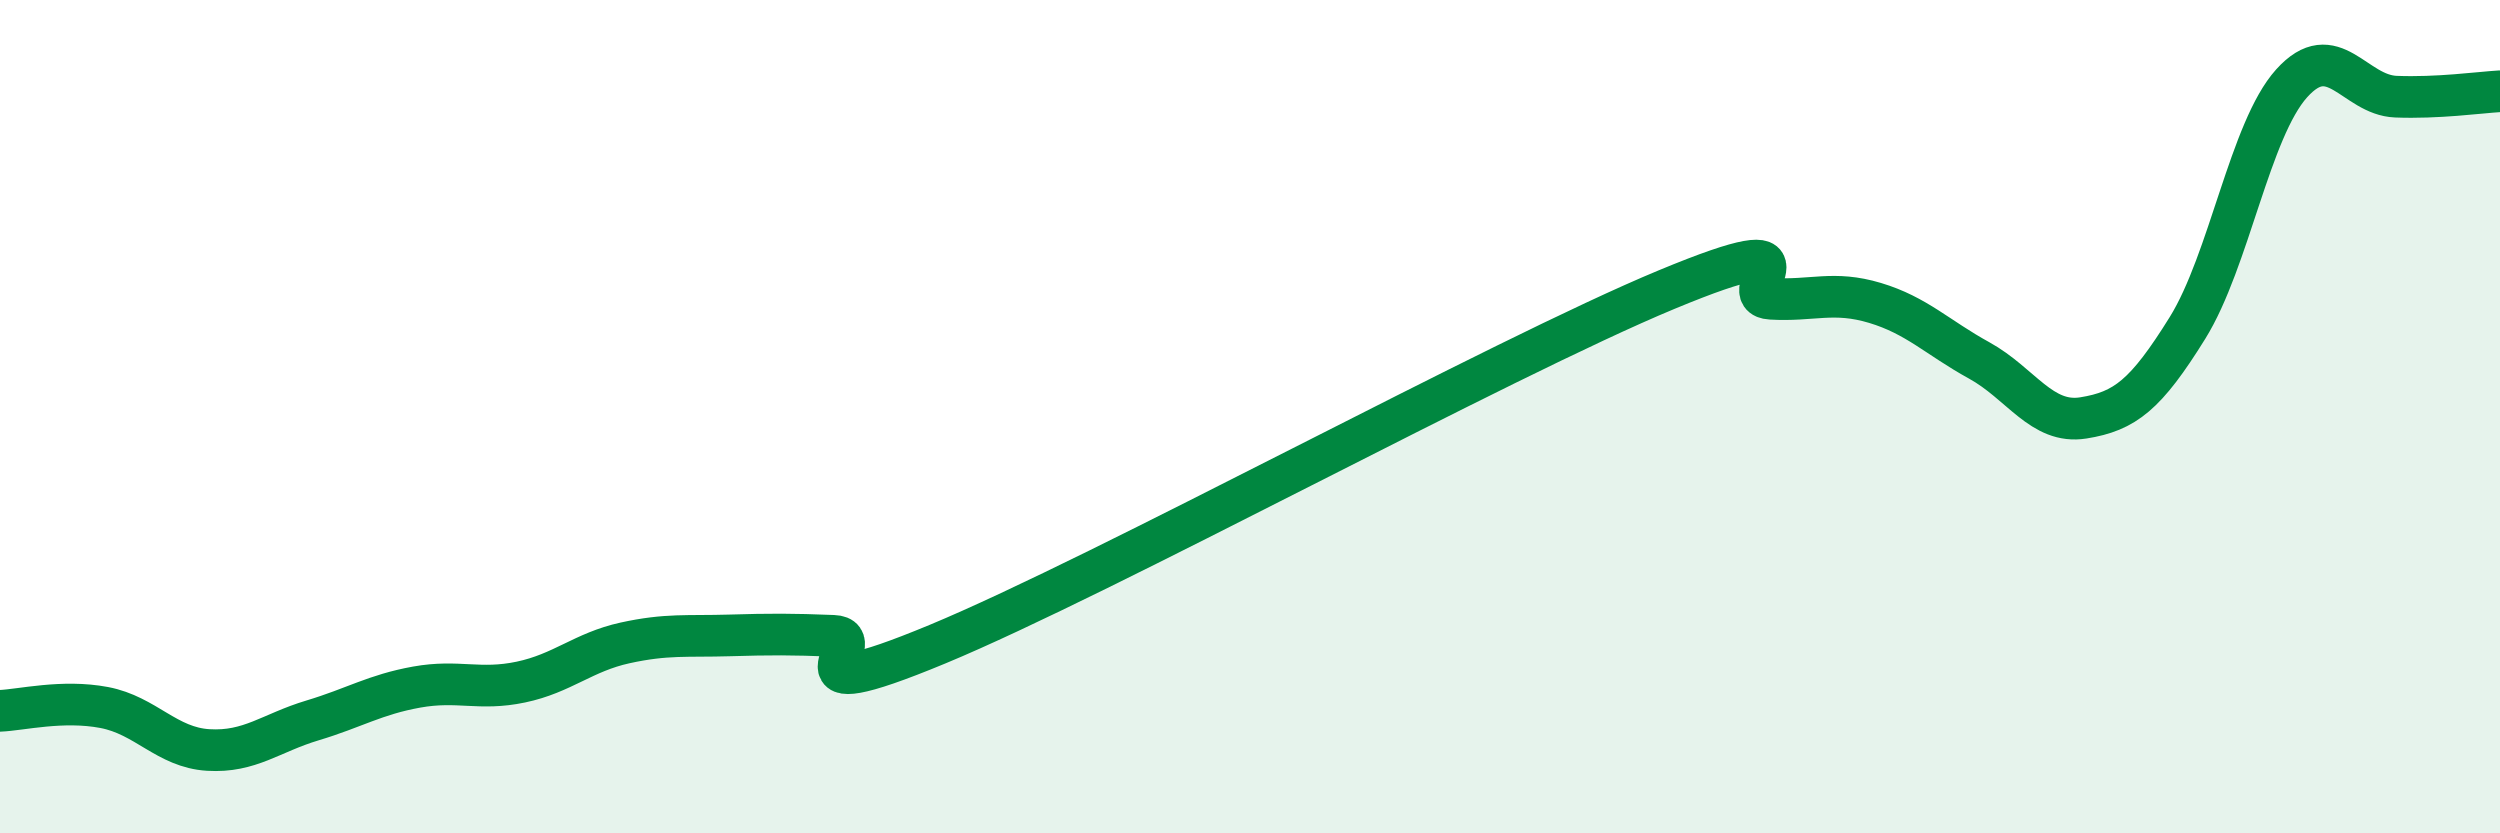
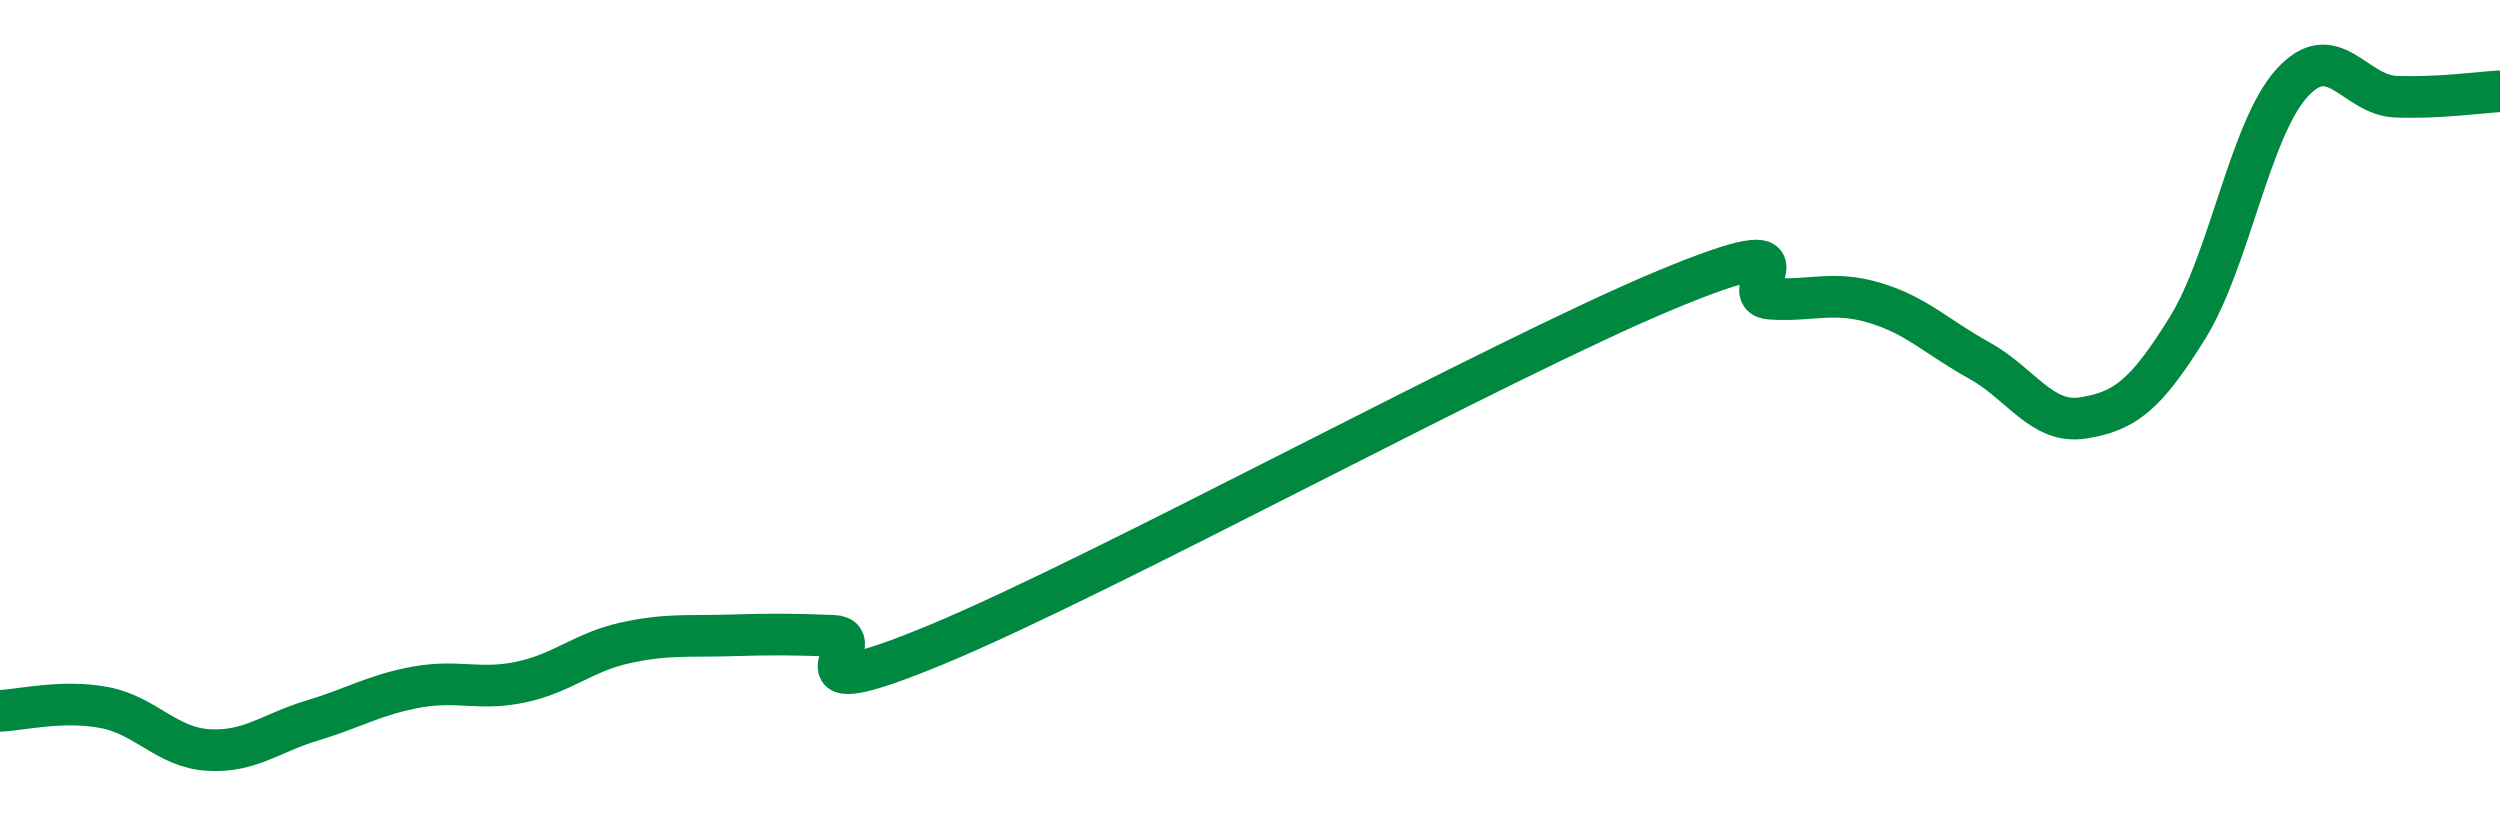
<svg xmlns="http://www.w3.org/2000/svg" width="60" height="20" viewBox="0 0 60 20">
-   <path d="M 0,17.06 C 0.5,17.04 1.5,16.79 2.5,16.98 C 3.5,17.17 4,17.94 5,18 C 6,18.06 6.5,17.59 7.5,17.29 C 8.5,16.99 9,16.67 10,16.49 C 11,16.31 11.5,16.58 12.5,16.37 C 13.5,16.16 14,15.65 15,15.43 C 16,15.21 16.5,15.28 17.5,15.25 C 18.5,15.22 19,15.22 20,15.26 C 21,15.3 18.5,17.12 22.5,15.46 C 26.5,13.8 36,8.61 40,6.95 C 44,5.29 41.5,7.11 42.5,7.17 C 43.5,7.23 44,6.97 45,7.27 C 46,7.57 46.5,8.1 47.5,8.65 C 48.5,9.2 49,10.19 50,10.03 C 51,9.87 51.5,9.48 52.5,7.87 C 53.5,6.26 54,3.11 55,2 C 56,0.89 56.5,2.28 57.5,2.32 C 58.5,2.36 59.5,2.22 60,2.19L60 20L0 20Z" fill="#008740" opacity="0.1" stroke-linecap="round" stroke-linejoin="round" />
  <path d="M 0,17.06 C 0.5,17.04 1.5,16.79 2.5,16.98 C 3.5,17.17 4,17.94 5,18 C 6,18.06 6.5,17.59 7.5,17.29 C 8.5,16.99 9,16.67 10,16.49 C 11,16.31 11.5,16.58 12.5,16.37 C 13.5,16.16 14,15.65 15,15.43 C 16,15.21 16.5,15.28 17.5,15.25 C 18.5,15.22 19,15.22 20,15.26 C 21,15.3 18.5,17.12 22.5,15.46 C 26.5,13.8 36,8.61 40,6.95 C 44,5.29 41.5,7.11 42.5,7.17 C 43.5,7.23 44,6.97 45,7.27 C 46,7.57 46.5,8.1 47.5,8.65 C 48.5,9.2 49,10.19 50,10.03 C 51,9.87 51.5,9.48 52.5,7.87 C 53.5,6.26 54,3.11 55,2 C 56,0.89 56.5,2.28 57.5,2.32 C 58.5,2.36 59.5,2.22 60,2.19" stroke="#008740" stroke-width="1" fill="none" stroke-linecap="round" stroke-linejoin="round" />
</svg>